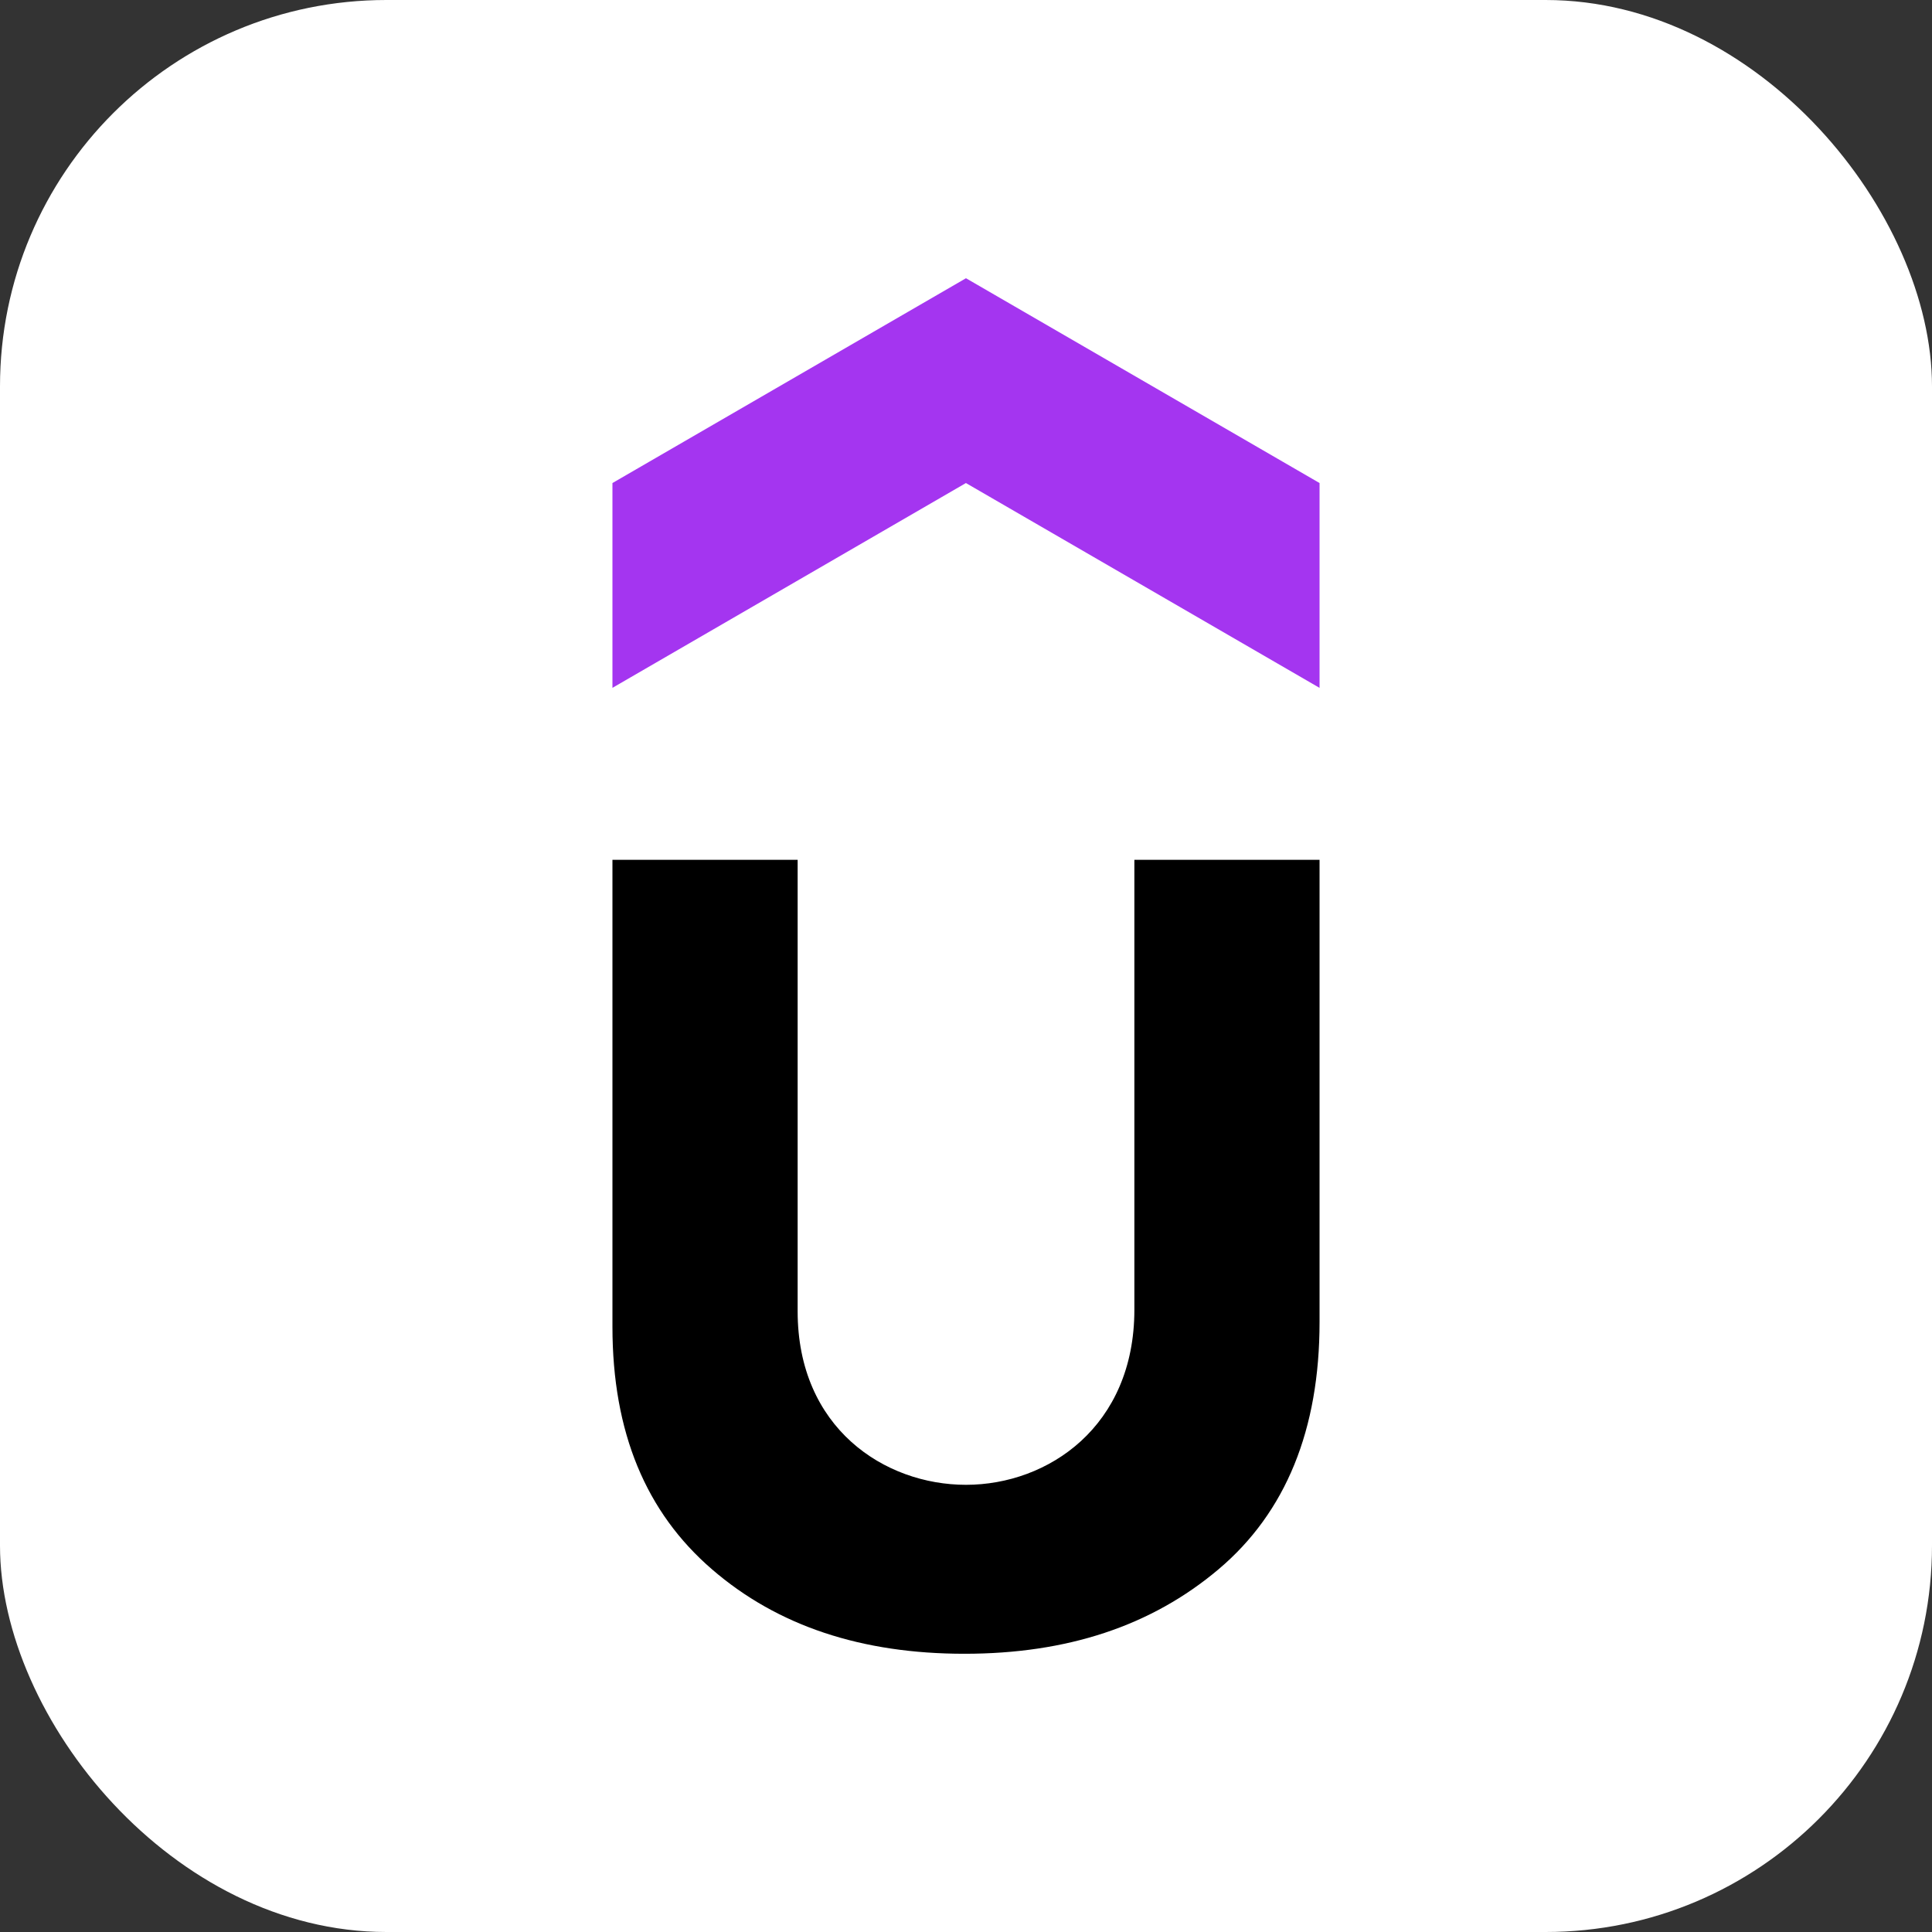
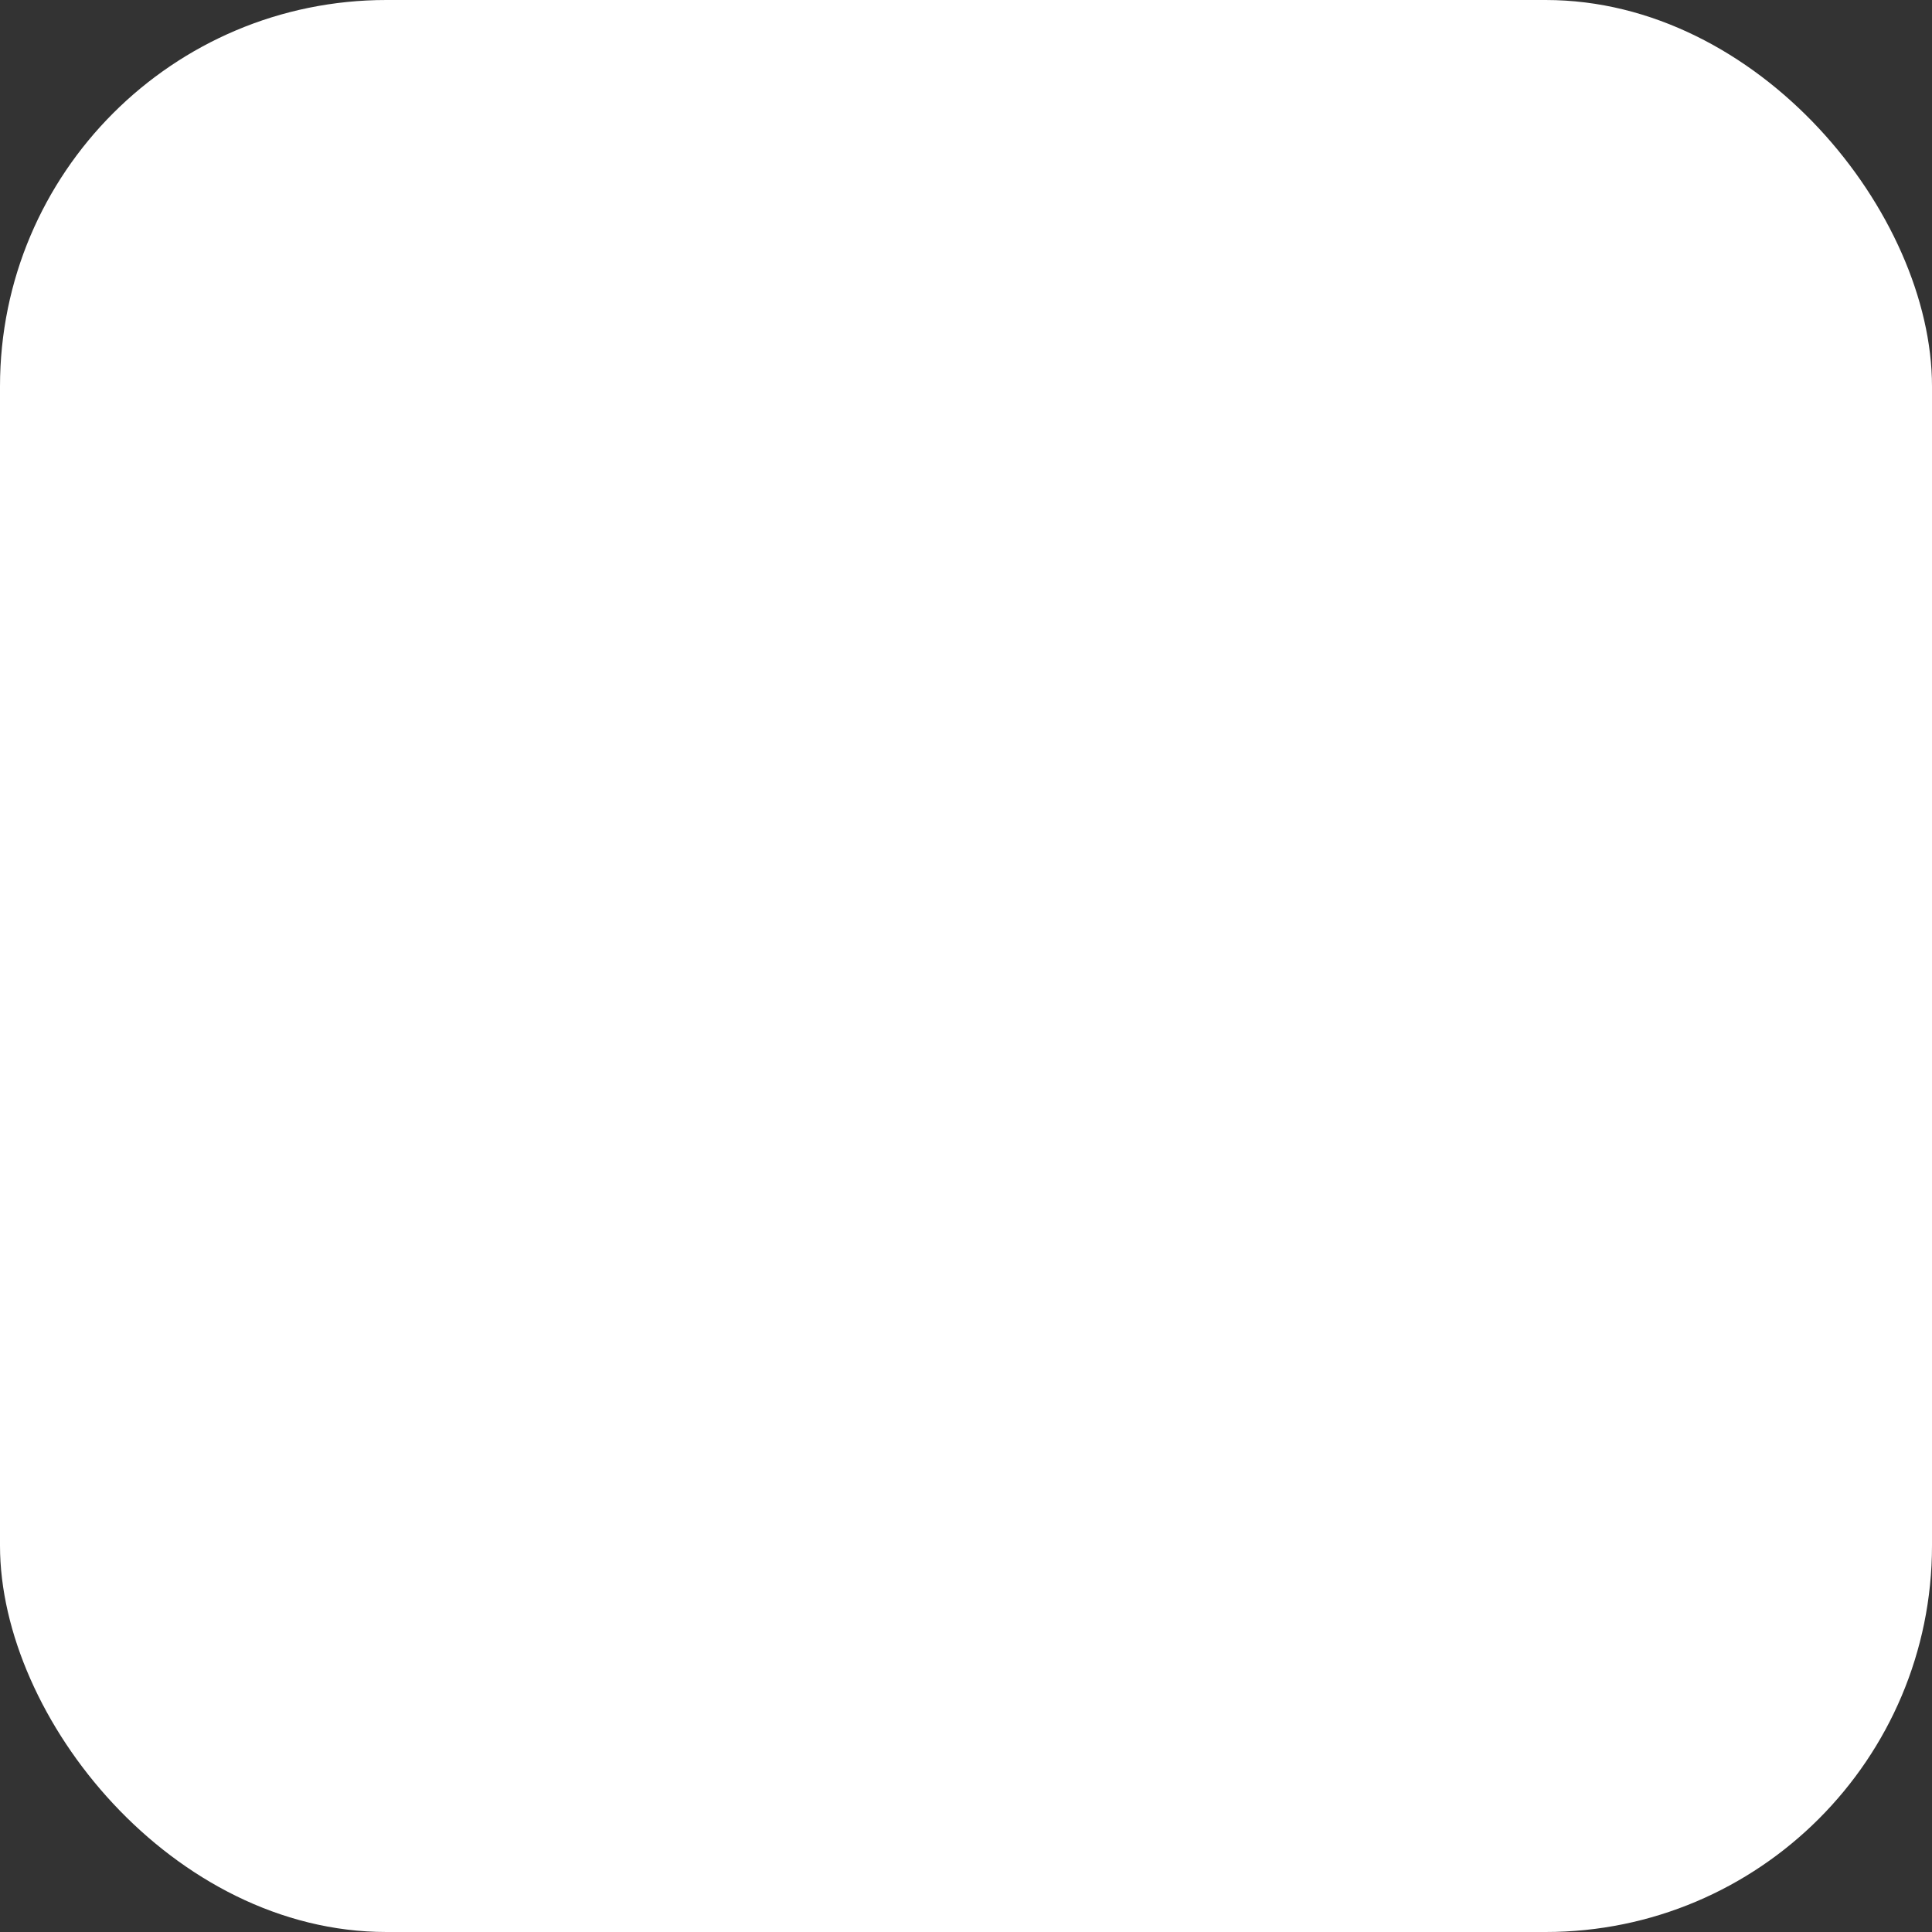
<svg xmlns="http://www.w3.org/2000/svg" width="1000" height="1000" viewBox="0 0 1000 1000" fill="none">
  <rect x="0" y="0" width="1000" height="1000" fill="#333333" stroke="none" />
  <rect width="1000" height="1000" rx="200" fill="white" />
  <g clip-path="url(#clip0_3134_16624)">
-     <path d="M682.973 356.028L499.96 250.021L317 356.028V250.021L499.987 144.014L683 250.021V356.028H682.973Z" fill="#A435F0" />
-     <path d="M317 445.052H412.86V678.729C412.86 739.103 457.789 768.537 499.987 768.537C542.548 768.537 587.149 738.319 587.149 677.919V445.052H683V684.301C683 739.913 665.576 782.831 630.721 812.257C595.847 841.665 552.293 855.986 499.18 855.986C446.12 855.986 402.539 841.691 368.499 812.257C334.424 782.858 317 741.532 317 686.678V445.052Z" fill="black" />
-   </g>
+     </g>
  <defs>
    <clipPath id="clip0_3134_16624">
-       <rect width="366" height="712" fill="white" transform="translate(317 144)" />
-     </clipPath>
+       </clipPath>
  </defs>
</svg>